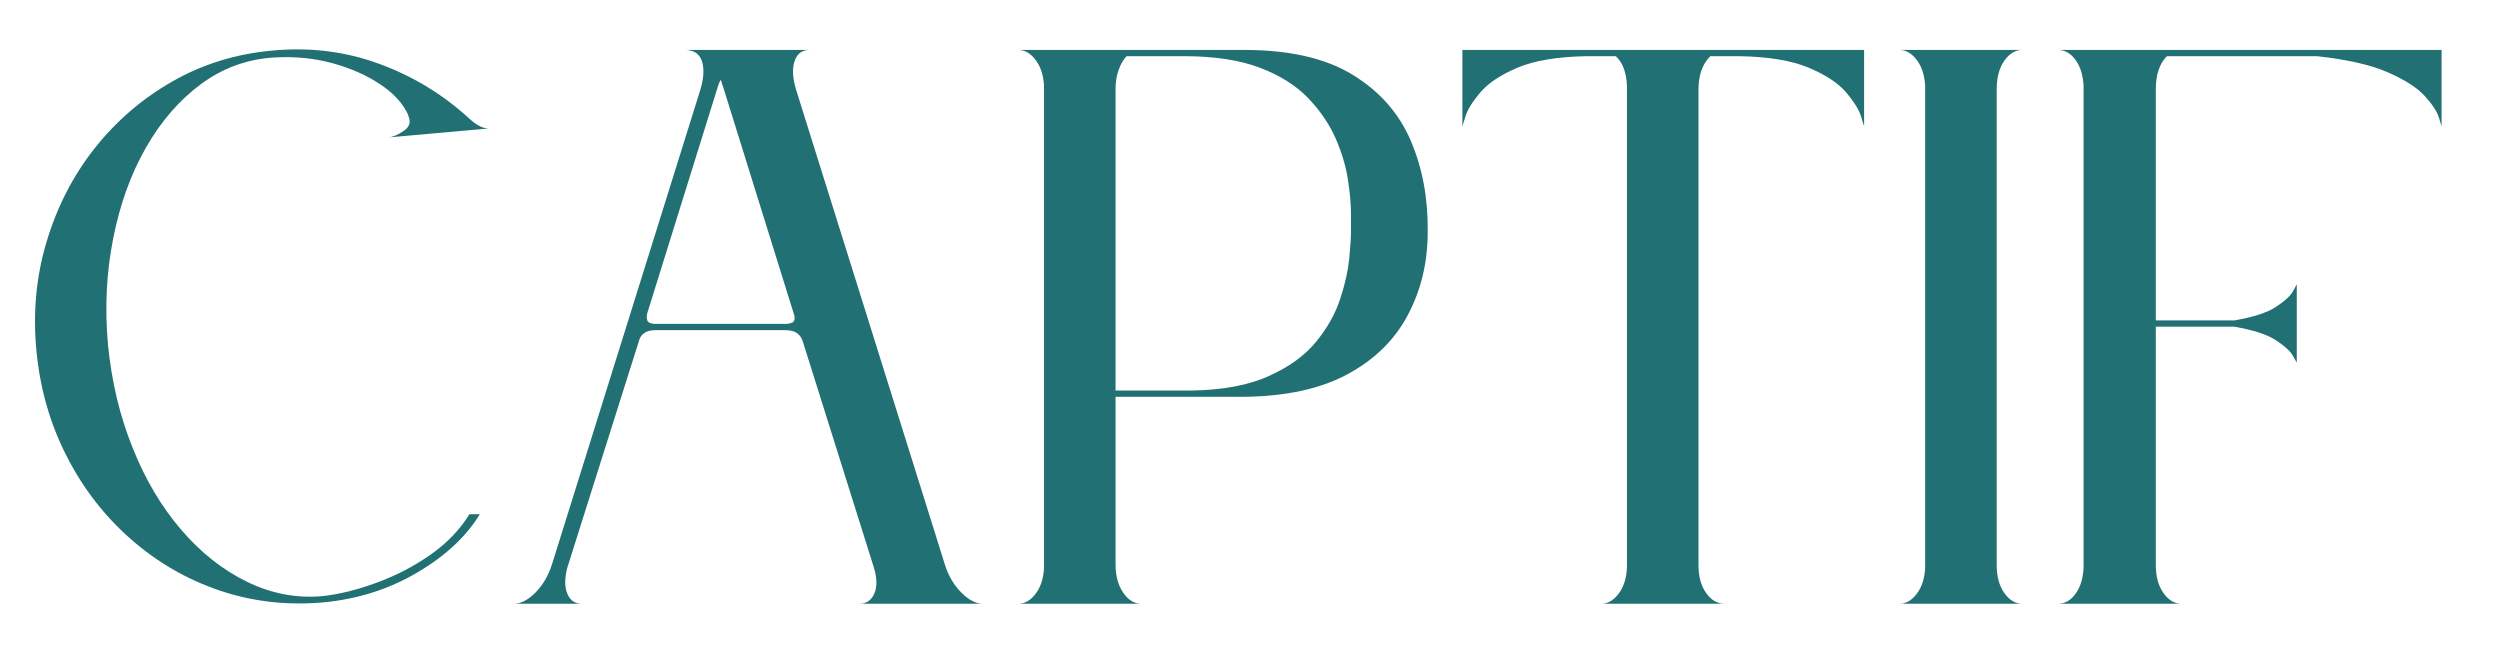
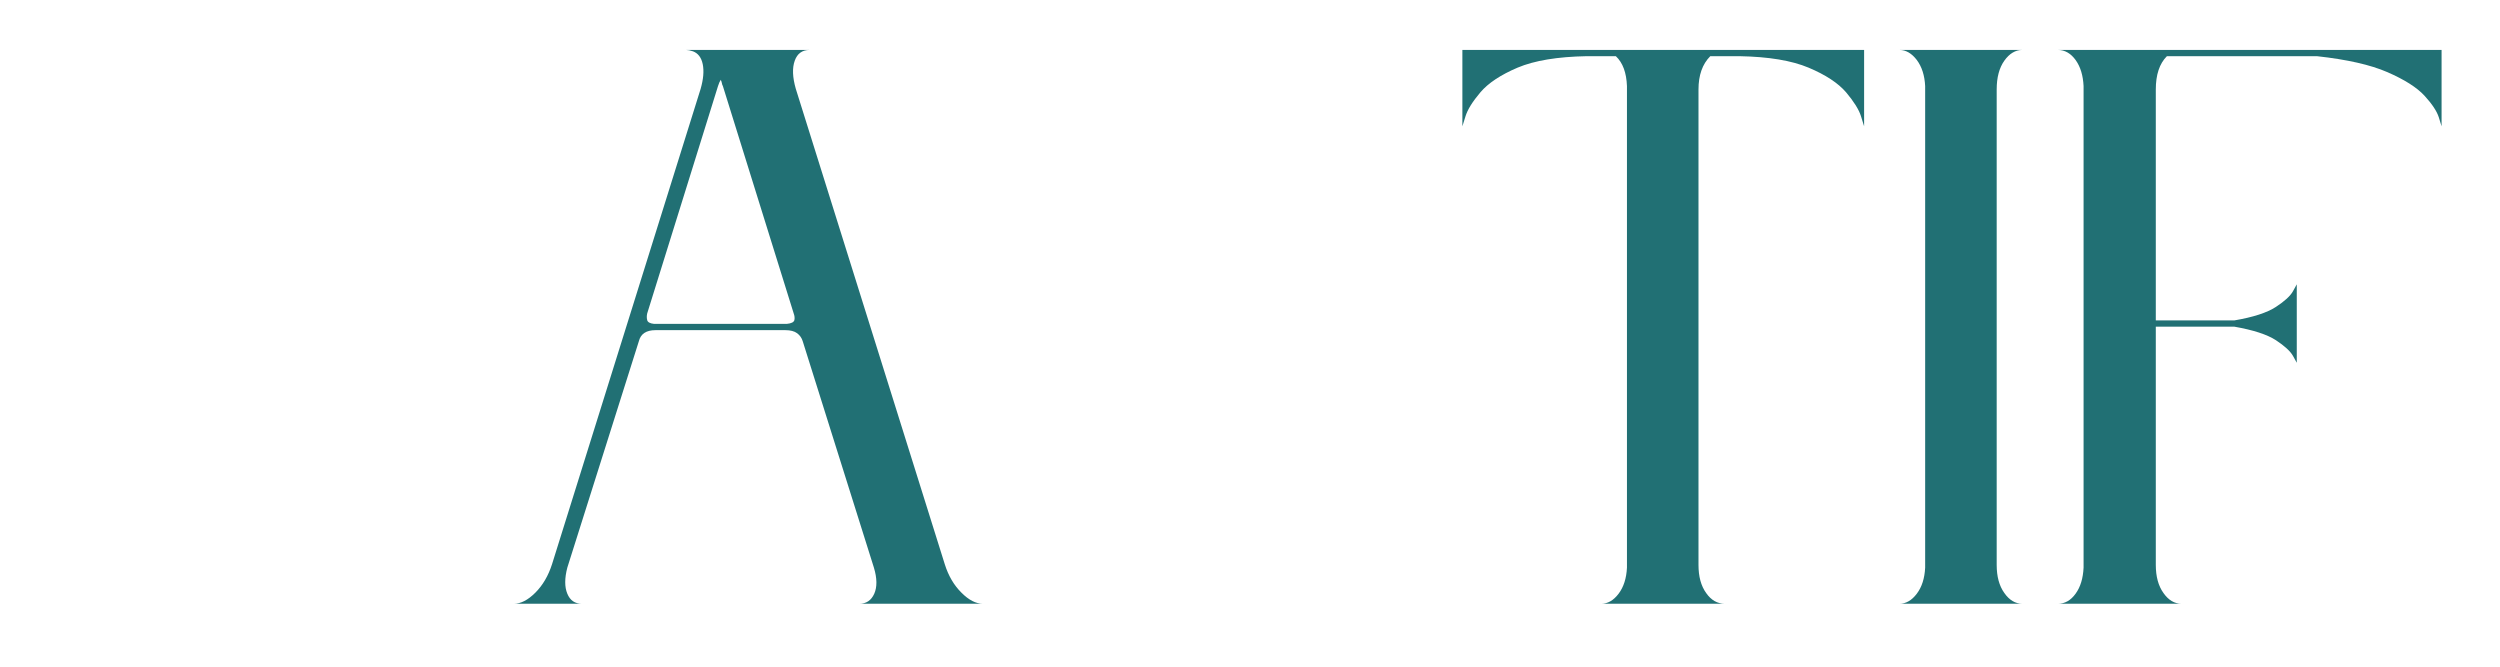
<svg xmlns="http://www.w3.org/2000/svg" width="150" zoomAndPan="magnify" viewBox="0 0 112.5 30" height="40" preserveAspectRatio="xMidYMid meet" version="1.0">
  <defs>
    <g />
    <clipPath id="26a75bdf73">
-       <path d="M 1.574 2 L 23 2 L 23 28 L 1.574 28 Z M 1.574 2 " clip-rule="nonzero" />
-     </clipPath>
+       </clipPath>
  </defs>
  <g clip-path="url(#26a75bdf73)">
    <g fill="#217074" fill-opacity="1">
      <g transform="translate(1.578, 27.169)">
        <g>
-           <path d="M 16.797 -21.984 C 16.797 -21.984 16.797 -21.973 16.797 -21.953 C 16.922 -21.68 16.852 -21.457 16.594 -21.281 C 16.332 -21.102 16.098 -21.004 15.891 -20.984 L 20.453 -21.391 C 20.203 -21.367 19.91 -21.504 19.578 -21.797 C 18.391 -22.898 17.023 -23.734 15.484 -24.297 C 13.953 -24.859 12.344 -25.055 10.656 -24.891 C 9.031 -24.742 7.535 -24.281 6.172 -23.5 C 4.805 -22.719 3.641 -21.711 2.672 -20.484 C 1.703 -19.254 0.984 -17.852 0.516 -16.281 C 0.047 -14.719 -0.102 -13.082 0.062 -11.375 C 0.227 -9.664 0.68 -8.086 1.422 -6.641 C 2.16 -5.191 3.125 -3.945 4.312 -2.906 C 5.5 -1.863 6.832 -1.094 8.312 -0.594 C 9.789 -0.094 11.344 0.082 12.969 -0.062 C 14.508 -0.207 15.91 -0.648 17.172 -1.391 C 18.441 -2.129 19.391 -3.008 20.016 -4.031 L 19.547 -4.031 C 19.109 -3.32 18.516 -2.707 17.766 -2.188 C 17.016 -1.664 16.207 -1.25 15.344 -0.938 C 14.488 -0.625 13.688 -0.426 12.938 -0.344 C 11.77 -0.238 10.641 -0.453 9.547 -0.984 C 8.453 -1.516 7.461 -2.297 6.578 -3.328 C 5.691 -4.359 4.961 -5.586 4.391 -7.016 C 3.816 -8.441 3.445 -9.988 3.281 -11.656 C 3.133 -13.32 3.211 -14.914 3.516 -16.438 C 3.816 -17.969 4.305 -19.328 4.984 -20.516 C 5.66 -21.703 6.484 -22.656 7.453 -23.375 C 8.422 -24.094 9.5 -24.492 10.688 -24.578 C 11.645 -24.641 12.539 -24.555 13.375 -24.328 C 14.207 -24.098 14.926 -23.781 15.531 -23.375 C 16.145 -22.969 16.566 -22.504 16.797 -21.984 Z M 16.797 -21.984 " />
-         </g>
+           </g>
      </g>
    </g>
  </g>
  <g fill="#217074" fill-opacity="1">
    <g transform="translate(23.123, 27.169)">
      <g>
        <path d="M 7.75 -24.922 C 7.789 -24.922 7.836 -24.914 7.891 -24.906 C 7.941 -24.895 8 -24.879 8.062 -24.859 C 8.289 -24.773 8.438 -24.582 8.5 -24.281 C 8.562 -23.977 8.531 -23.609 8.406 -23.172 L 1.719 -1.781 C 1.551 -1.258 1.301 -0.832 0.969 -0.5 C 0.633 -0.164 0.312 0 0 0 L 3.062 0 C 2.75 0 2.531 -0.148 2.406 -0.453 C 2.281 -0.754 2.281 -1.145 2.406 -1.625 L 5.625 -11.812 C 5.707 -12.145 5.957 -12.312 6.375 -12.312 L 12.219 -12.312 C 12.445 -12.312 12.625 -12.266 12.75 -12.172 C 12.875 -12.078 12.957 -11.957 13 -11.812 L 16.203 -1.625 C 16.348 -1.145 16.352 -0.754 16.219 -0.453 C 16.082 -0.148 15.859 0 15.547 0 L 21.109 0 C 20.797 0 20.473 -0.164 20.141 -0.5 C 19.805 -0.832 19.555 -1.258 19.391 -1.781 L 12.688 -23.172 C 12.539 -23.691 12.523 -24.113 12.641 -24.438 C 12.754 -24.758 12.977 -24.922 13.312 -24.922 Z M 12.594 -13.062 C 12.633 -12.957 12.645 -12.859 12.625 -12.766 C 12.602 -12.672 12.488 -12.613 12.281 -12.594 L 6.312 -12.594 C 6.125 -12.613 6.02 -12.672 6 -12.766 C 5.977 -12.859 5.977 -12.957 6 -13.062 L 9.188 -23.297 C 9.227 -23.422 9.27 -23.516 9.312 -23.578 C 9.332 -23.535 9.348 -23.488 9.359 -23.438 C 9.367 -23.383 9.383 -23.336 9.406 -23.297 Z M 12.594 -13.062 " />
      </g>
    </g>
  </g>
  <g fill="#217074" fill-opacity="1">
    <g transform="translate(45.825, 27.169)">
      <g>
-         <path d="M 10.156 -24.922 L 0 -24.922 C 0.289 -24.922 0.551 -24.77 0.781 -24.469 C 1.008 -24.164 1.133 -23.773 1.156 -23.297 L 1.156 -1.625 C 1.133 -1.145 1.008 -0.754 0.781 -0.453 C 0.551 -0.148 0.289 0 0 0 L 5.531 0 C 5.219 0 4.945 -0.164 4.719 -0.5 C 4.488 -0.832 4.375 -1.258 4.375 -1.781 L 4.375 -9.312 L 10.125 -9.312 C 12.039 -9.332 13.602 -9.672 14.812 -10.328 C 16.031 -10.984 16.938 -11.875 17.531 -13 C 18.125 -14.125 18.422 -15.367 18.422 -16.734 C 18.441 -18.234 18.188 -19.602 17.656 -20.844 C 17.125 -22.082 16.25 -23.07 15.031 -23.812 C 13.82 -24.551 12.195 -24.922 10.156 -24.922 Z M 4.875 -24.641 L 7.438 -24.641 C 8.812 -24.641 9.953 -24.469 10.859 -24.125 C 11.766 -23.781 12.488 -23.328 13.031 -22.766 C 13.57 -22.203 13.984 -21.602 14.266 -20.969 C 14.547 -20.332 14.734 -19.711 14.828 -19.109 C 14.922 -18.504 14.969 -17.984 14.969 -17.547 C 14.969 -17.109 14.969 -16.828 14.969 -16.703 C 14.969 -16.473 14.941 -16.082 14.891 -15.531 C 14.836 -14.988 14.703 -14.383 14.484 -13.719 C 14.266 -13.051 13.906 -12.41 13.406 -11.797 C 12.906 -11.18 12.195 -10.664 11.281 -10.25 C 10.363 -9.832 9.188 -9.613 7.75 -9.594 L 4.375 -9.594 L 4.375 -23.172 C 4.375 -23.484 4.422 -23.77 4.516 -24.031 C 4.609 -24.289 4.727 -24.492 4.875 -24.641 Z M 4.875 -24.641 " />
-       </g>
+         </g>
    </g>
  </g>
  <g fill="#217074" fill-opacity="1">
    <g transform="translate(65.807, 27.169)">
      <g>
        <path d="M 0 -24.922 L 0 -21.484 C 0 -21.484 0.047 -21.633 0.141 -21.938 C 0.234 -22.238 0.457 -22.598 0.812 -23.016 C 1.164 -23.43 1.723 -23.801 2.484 -24.125 C 3.242 -24.445 4.281 -24.617 5.594 -24.641 L 6.906 -24.641 C 7.219 -24.348 7.383 -23.898 7.406 -23.297 L 7.406 -1.625 C 7.383 -1.145 7.258 -0.754 7.031 -0.453 C 6.801 -0.148 6.539 0 6.25 0 L 11.812 0 C 11.477 0 11.195 -0.16 10.969 -0.484 C 10.738 -0.805 10.625 -1.227 10.625 -1.75 L 10.625 -23.141 C 10.625 -23.785 10.801 -24.285 11.156 -24.641 L 12.469 -24.641 C 13.781 -24.617 14.816 -24.445 15.578 -24.125 C 16.348 -23.801 16.91 -23.43 17.266 -23.016 C 17.617 -22.598 17.844 -22.238 17.938 -21.938 C 18.031 -21.633 18.078 -21.484 18.078 -21.484 L 18.078 -24.922 Z M 0 -24.922 " />
      </g>
    </g>
  </g>
  <g fill="#217074" fill-opacity="1">
    <g transform="translate(85.476, 27.169)">
      <g>
        <path d="M 0 -24.922 C 0.289 -24.922 0.551 -24.77 0.781 -24.469 C 1.008 -24.164 1.133 -23.773 1.156 -23.297 L 1.156 -1.625 C 1.133 -1.145 1.008 -0.754 0.781 -0.453 C 0.551 -0.148 0.289 0 0 0 L 5.531 0 C 5.219 0 4.945 -0.16 4.719 -0.484 C 4.488 -0.805 4.375 -1.227 4.375 -1.75 L 4.375 -23.141 C 4.375 -23.68 4.488 -24.113 4.719 -24.438 C 4.945 -24.758 5.219 -24.922 5.531 -24.922 Z M 0 -24.922 " />
      </g>
    </g>
  </g>
  <g fill="#217074" fill-opacity="1">
    <g transform="translate(92.605, 27.169)">
      <g>
        <path d="M 0 -24.922 C 0.312 -24.922 0.578 -24.77 0.797 -24.469 C 1.016 -24.164 1.133 -23.773 1.156 -23.297 L 1.156 -1.625 C 1.133 -1.145 1.016 -0.754 0.797 -0.453 C 0.578 -0.148 0.312 0 0 0 L 5.562 0 C 5.25 0 4.977 -0.16 4.75 -0.484 C 4.52 -0.805 4.406 -1.227 4.406 -1.75 L 4.406 -12.469 L 7.938 -12.469 C 8.789 -12.32 9.414 -12.117 9.812 -11.859 C 10.207 -11.598 10.461 -11.363 10.578 -11.156 C 10.691 -10.945 10.75 -10.844 10.75 -10.844 L 10.75 -14.375 C 10.75 -14.375 10.691 -14.27 10.578 -14.062 C 10.461 -13.852 10.207 -13.617 9.812 -13.359 C 9.414 -13.098 8.789 -12.895 7.938 -12.75 L 4.406 -12.75 L 4.406 -23.141 C 4.406 -23.805 4.57 -24.305 4.906 -24.641 L 11.656 -24.641 C 13.008 -24.492 14.066 -24.254 14.828 -23.922 C 15.598 -23.586 16.156 -23.234 16.5 -22.859 C 16.844 -22.484 17.055 -22.16 17.141 -21.891 C 17.223 -21.617 17.266 -21.484 17.266 -21.484 L 17.266 -24.922 Z M 0 -24.922 " />
      </g>
    </g>
  </g>
</svg>